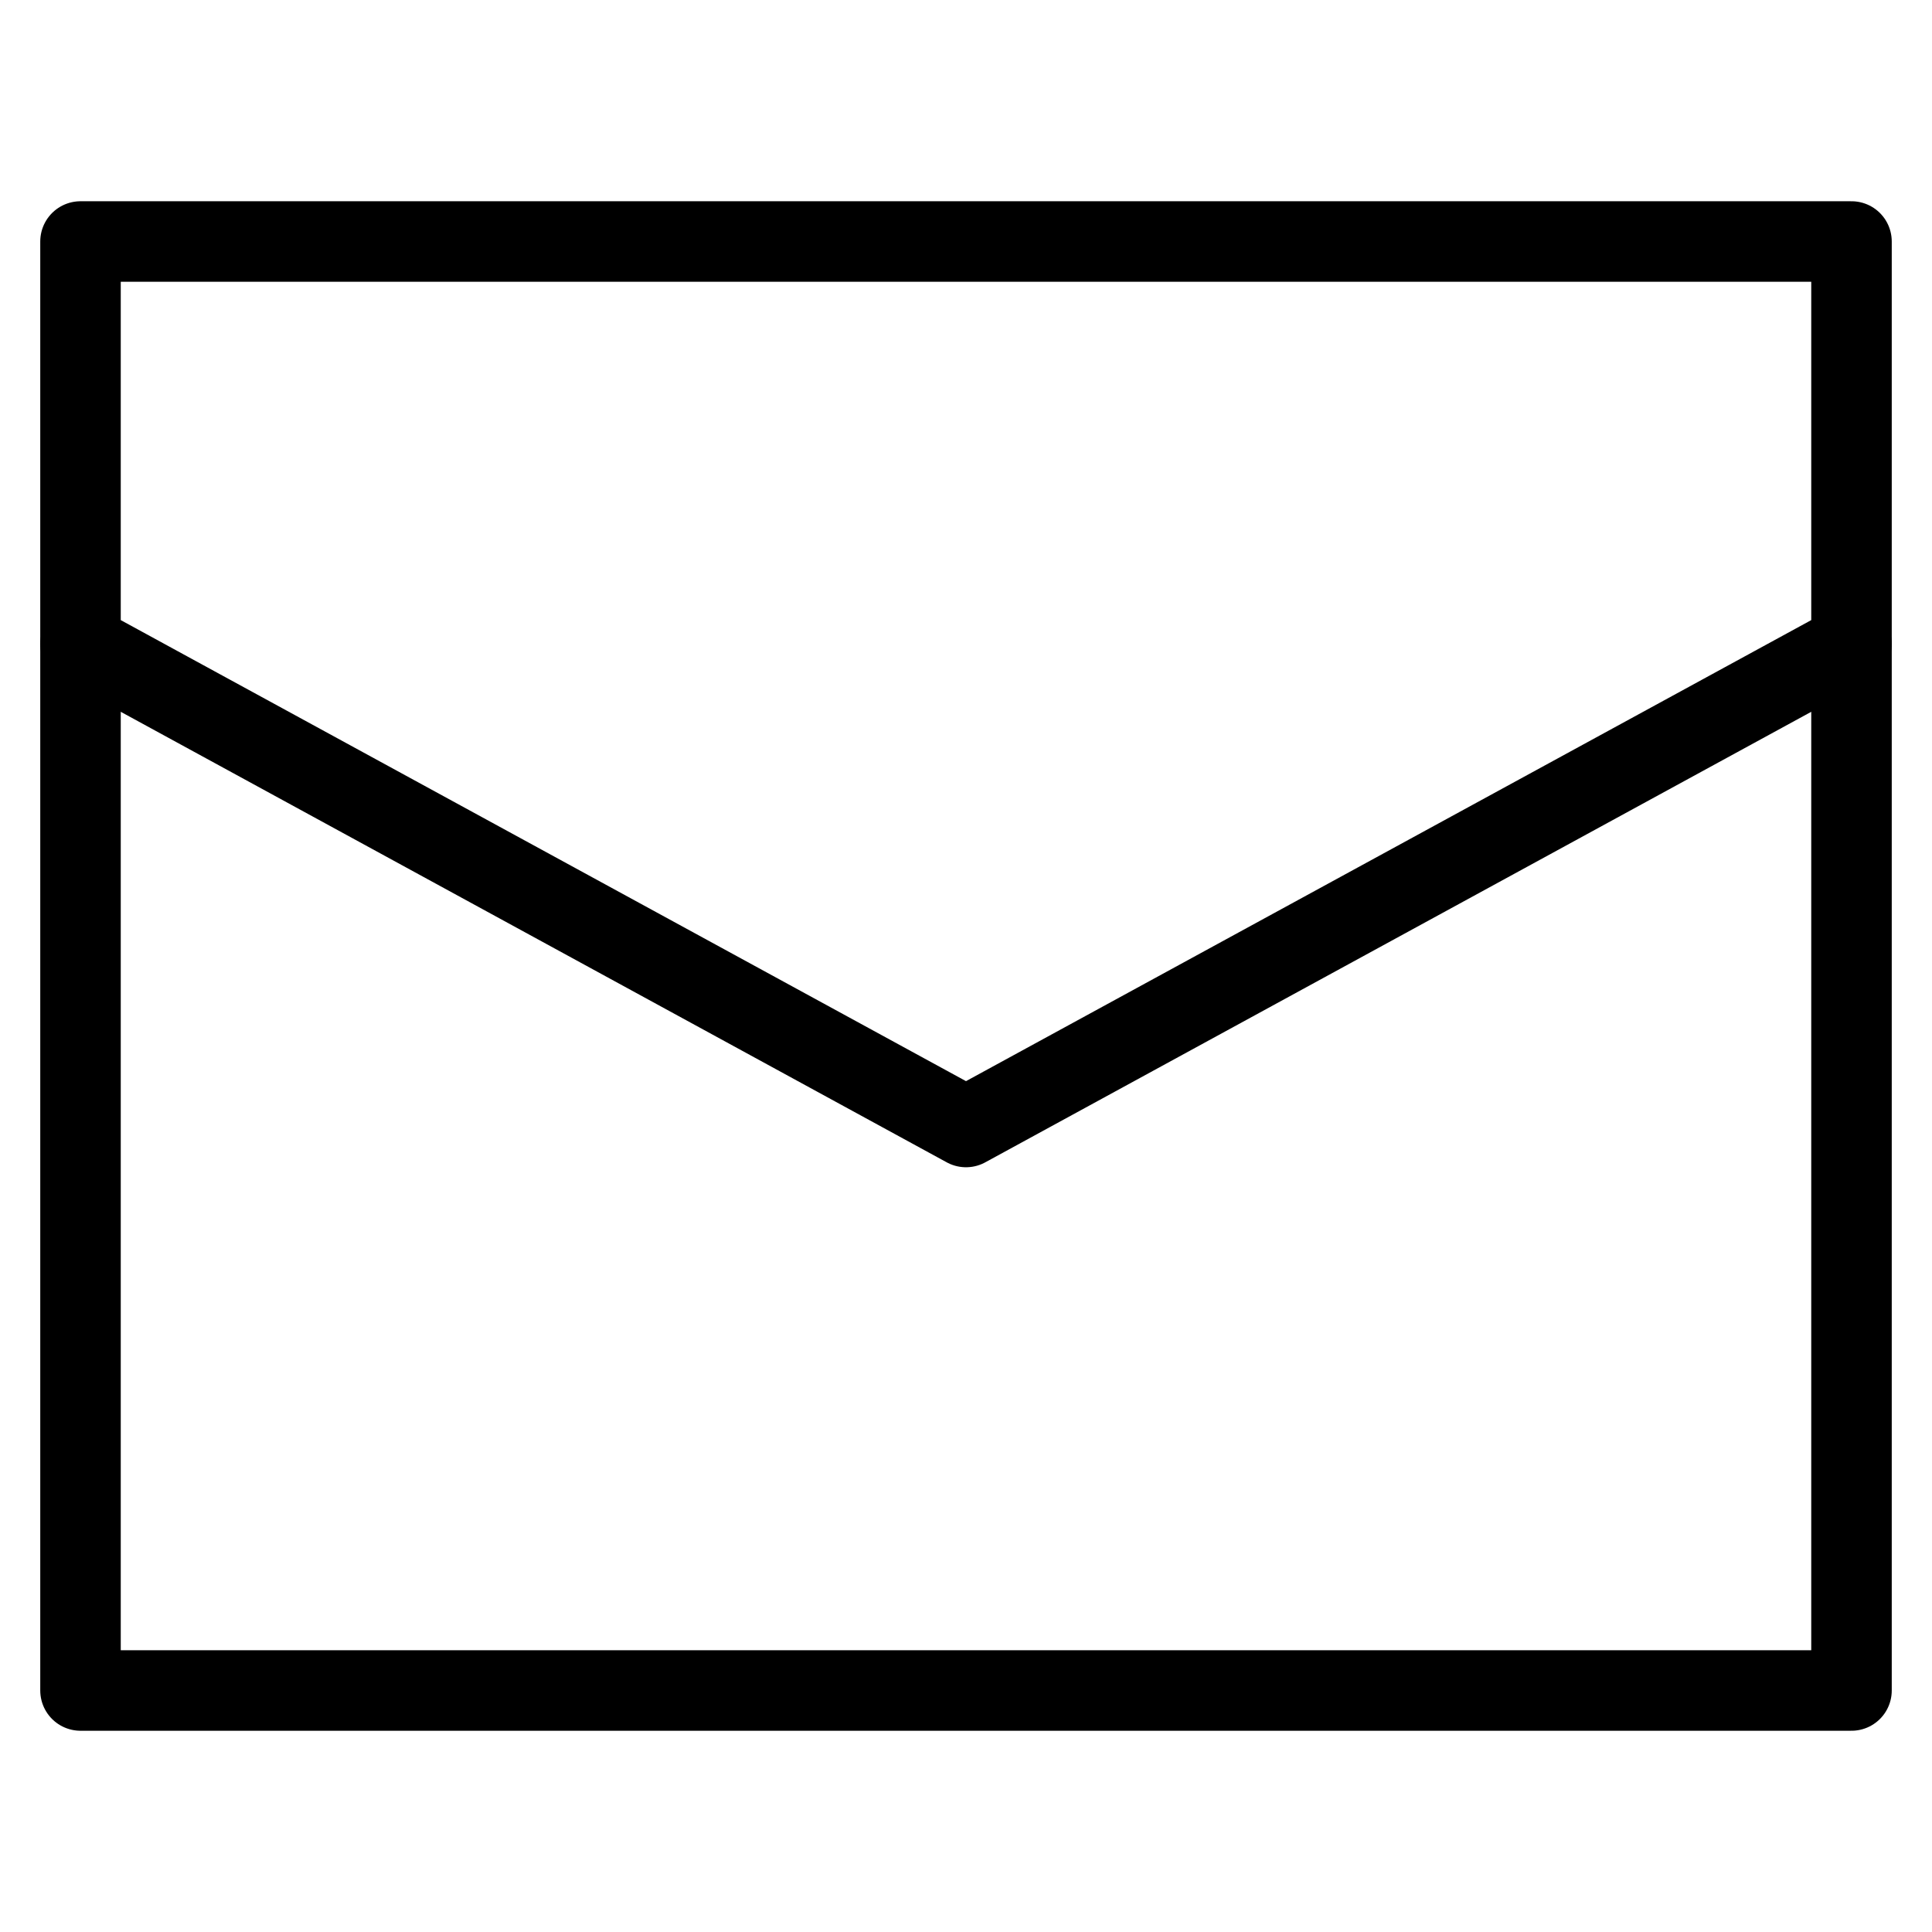
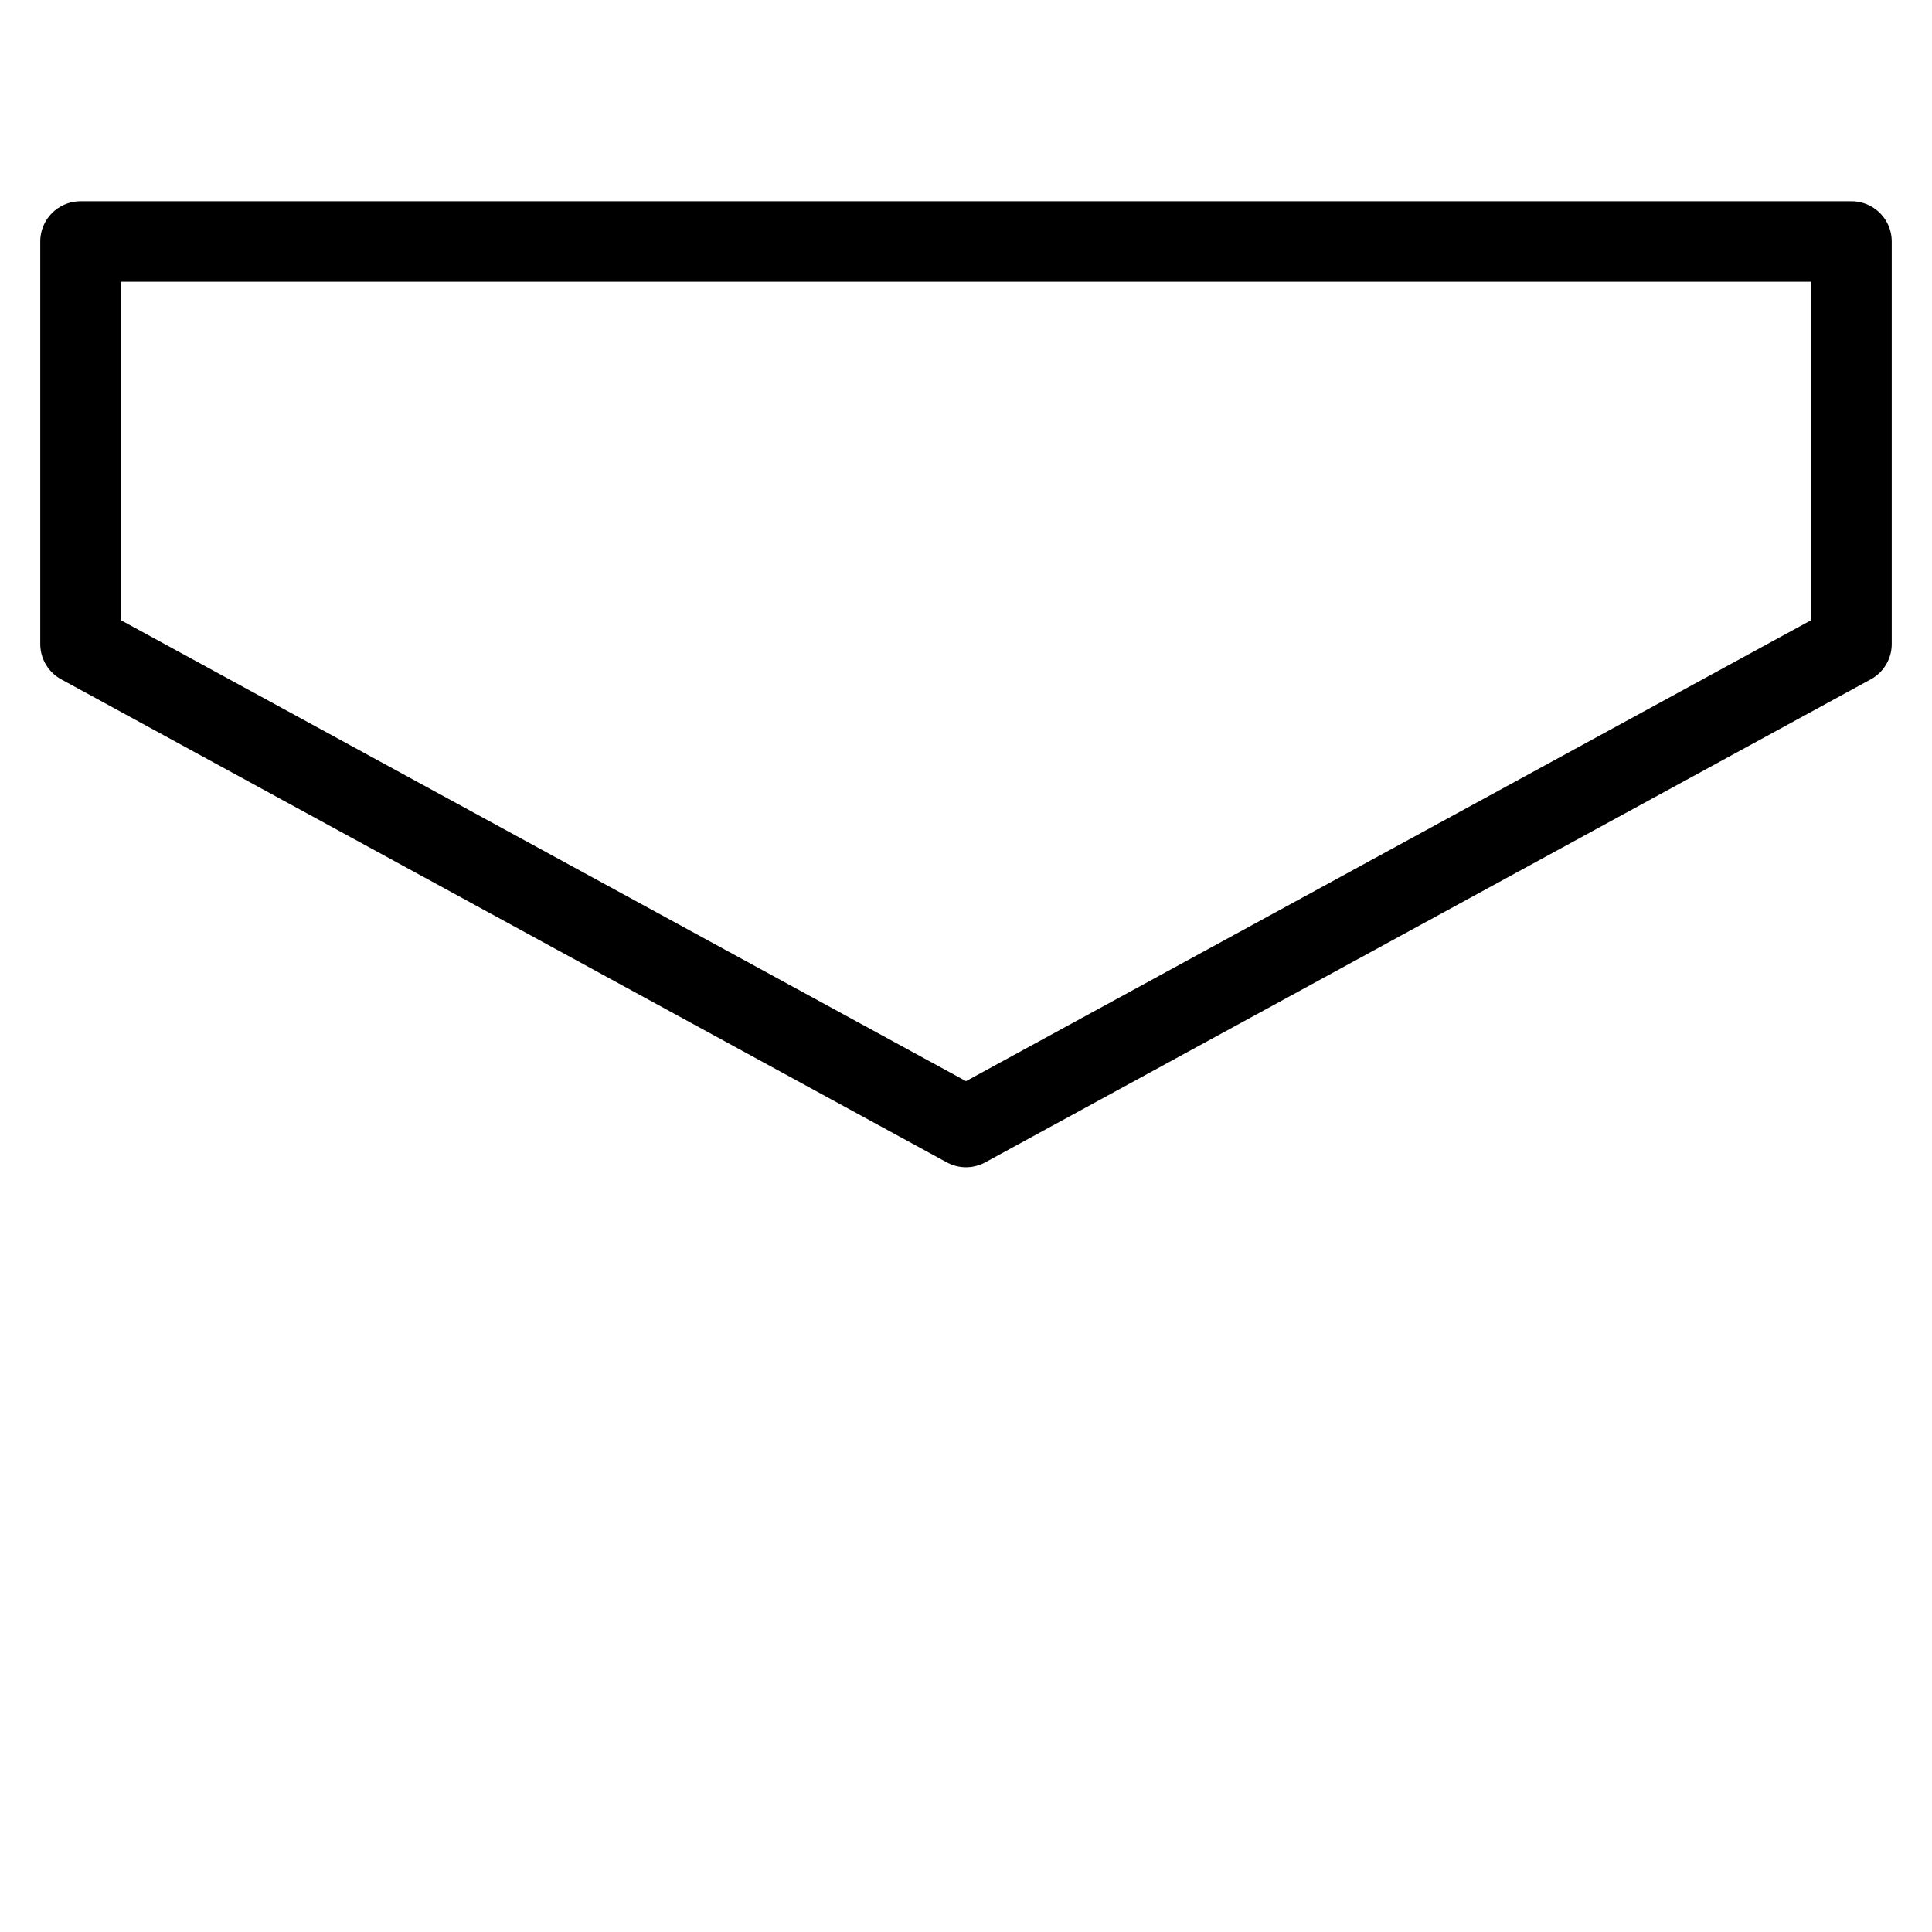
<svg xmlns="http://www.w3.org/2000/svg" viewBox="0 0 24 24" id="wpgb-icon">
-   <polyline fill="none" stroke="currentColor" stroke-linecap="round" stroke-miterlimit="10" points="1,8 1,21 23,21 23,8 " stroke-linejoin="round" />
  <polygon fill="none" stroke="currentColor" stroke-linecap="round" stroke-miterlimit="10" points=" 23,8 23,3 1,3 1,8 12,14 " stroke-linejoin="round" />
</svg>